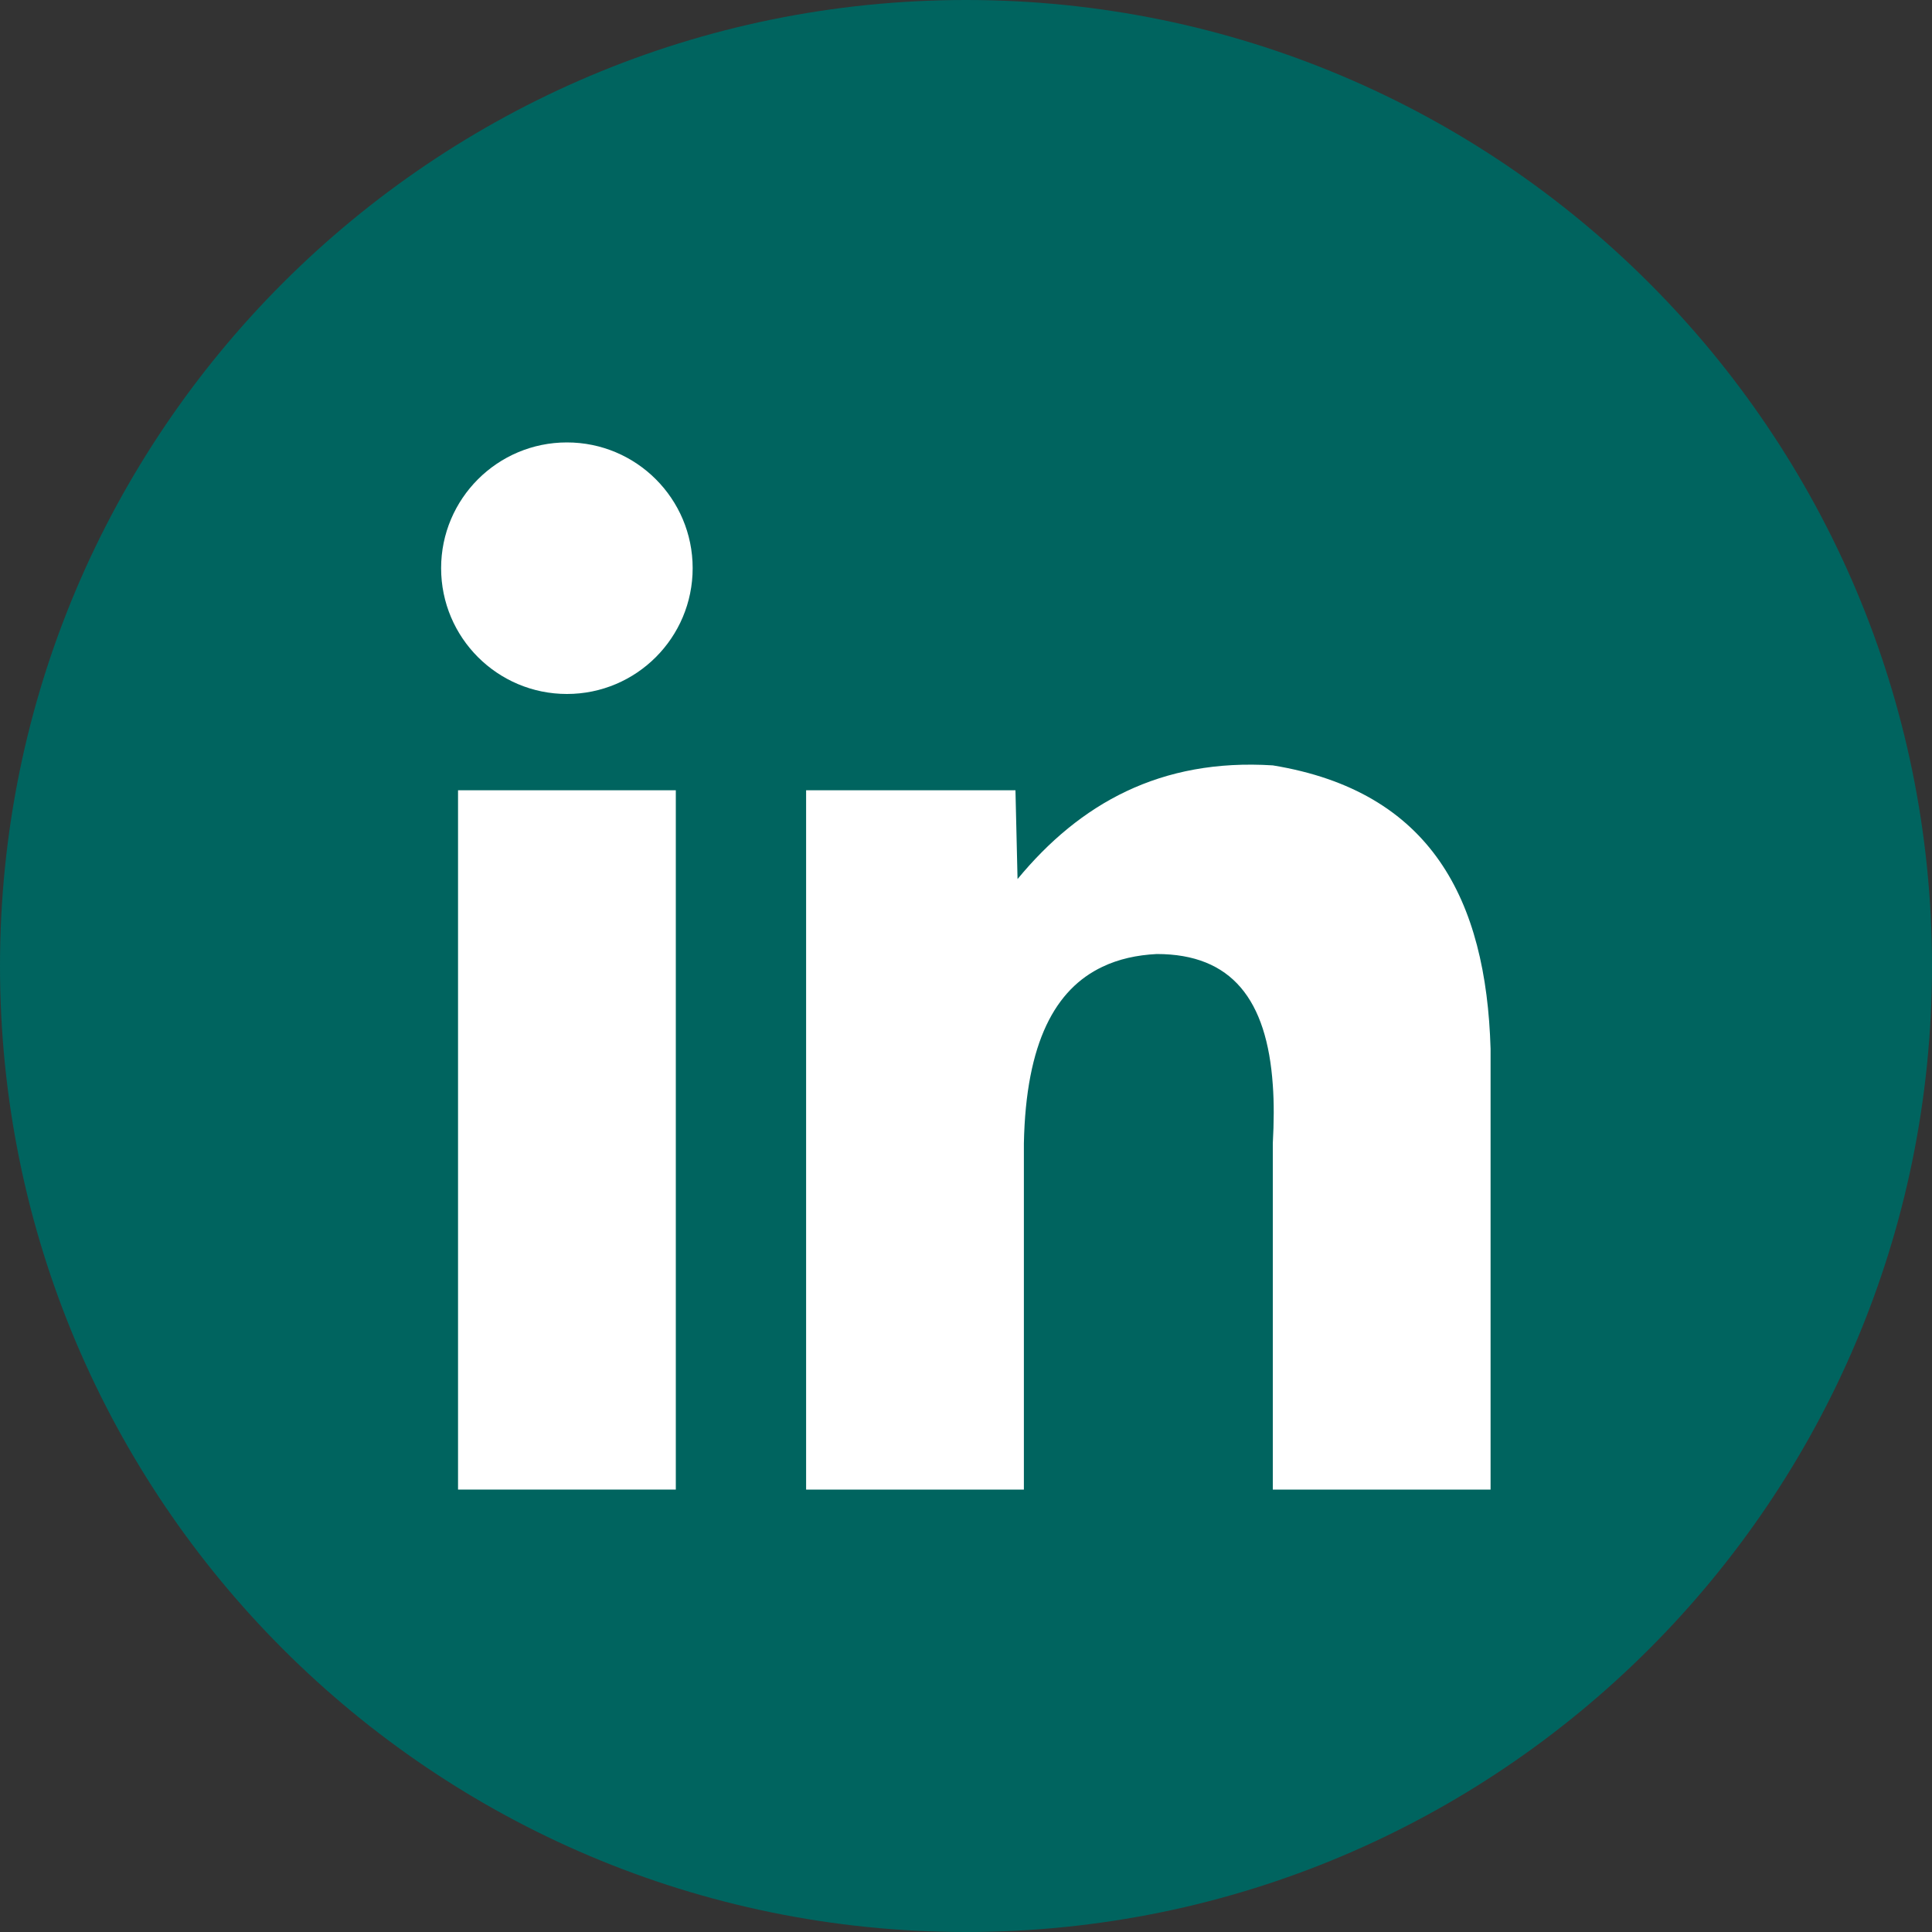
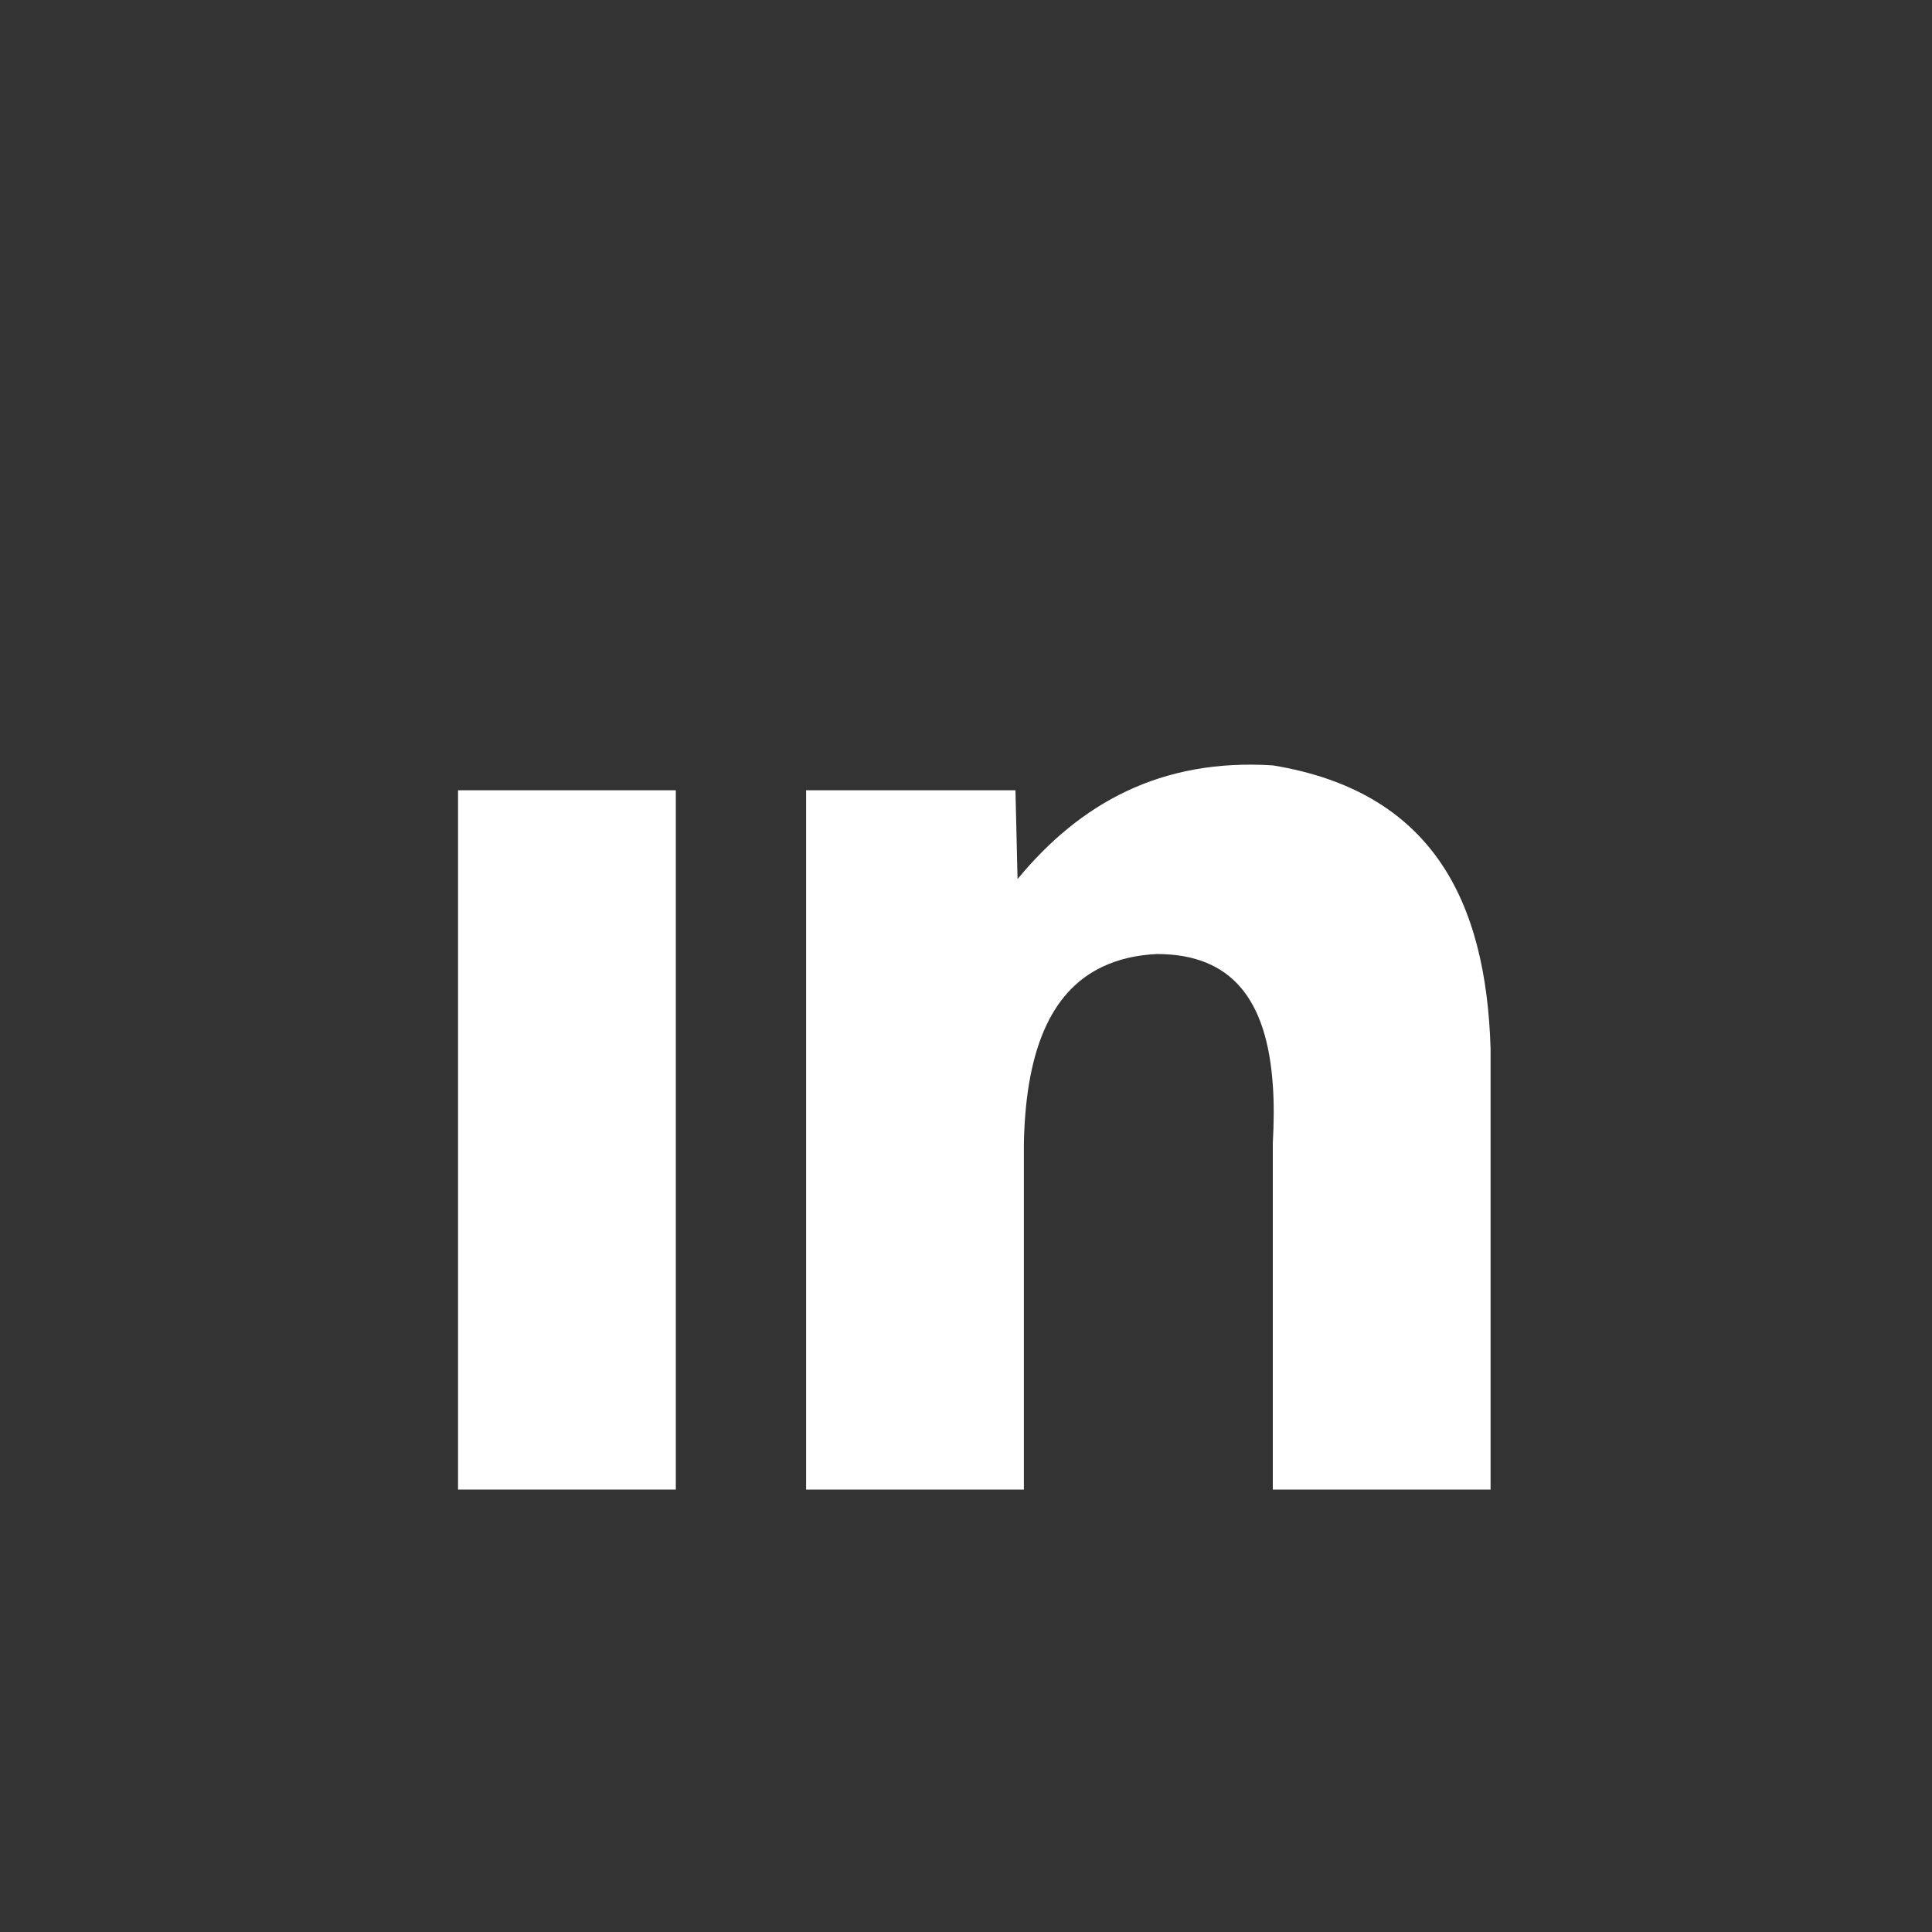
<svg xmlns="http://www.w3.org/2000/svg" width="25" height="25" viewBox="0 0 25 25" fill="none">
  <rect x="0" y="0" width="25" height="25" fill="#333333" stroke="none" />
-   <path d="M12.5 25C19.404 25 25 19.404 25 12.5C25 5.596 19.404 0 12.5 0C5.596 0 0 5.596 0 12.5C0 19.404 5.596 25 12.5 25Z" fill="#00645F" />
  <path d="M8.745 10.226H5.927V19.275H8.745V10.226Z" fill="white" />
  <path d="M19.288 13.571V19.275H16.47V14.796C16.485 14.522 16.487 14.27 16.47 14.04C16.394 12.935 15.939 12.345 14.969 12.345C14.711 12.358 14.474 12.41 14.264 12.511C13.66 12.798 13.275 13.48 13.249 14.796V19.275H10.431V10.226H13.14L13.167 11.375C13.974 10.397 15.018 9.812 16.47 9.904C18.52 10.24 19.231 11.643 19.288 13.571V13.571Z" fill="white" />
-   <path d="M7.336 8.98C8.235 8.98 8.963 8.251 8.963 7.352C8.963 6.454 8.235 5.725 7.336 5.725C6.437 5.725 5.708 6.454 5.708 7.352C5.708 8.251 6.437 8.98 7.336 8.98Z" fill="white" />
</svg>